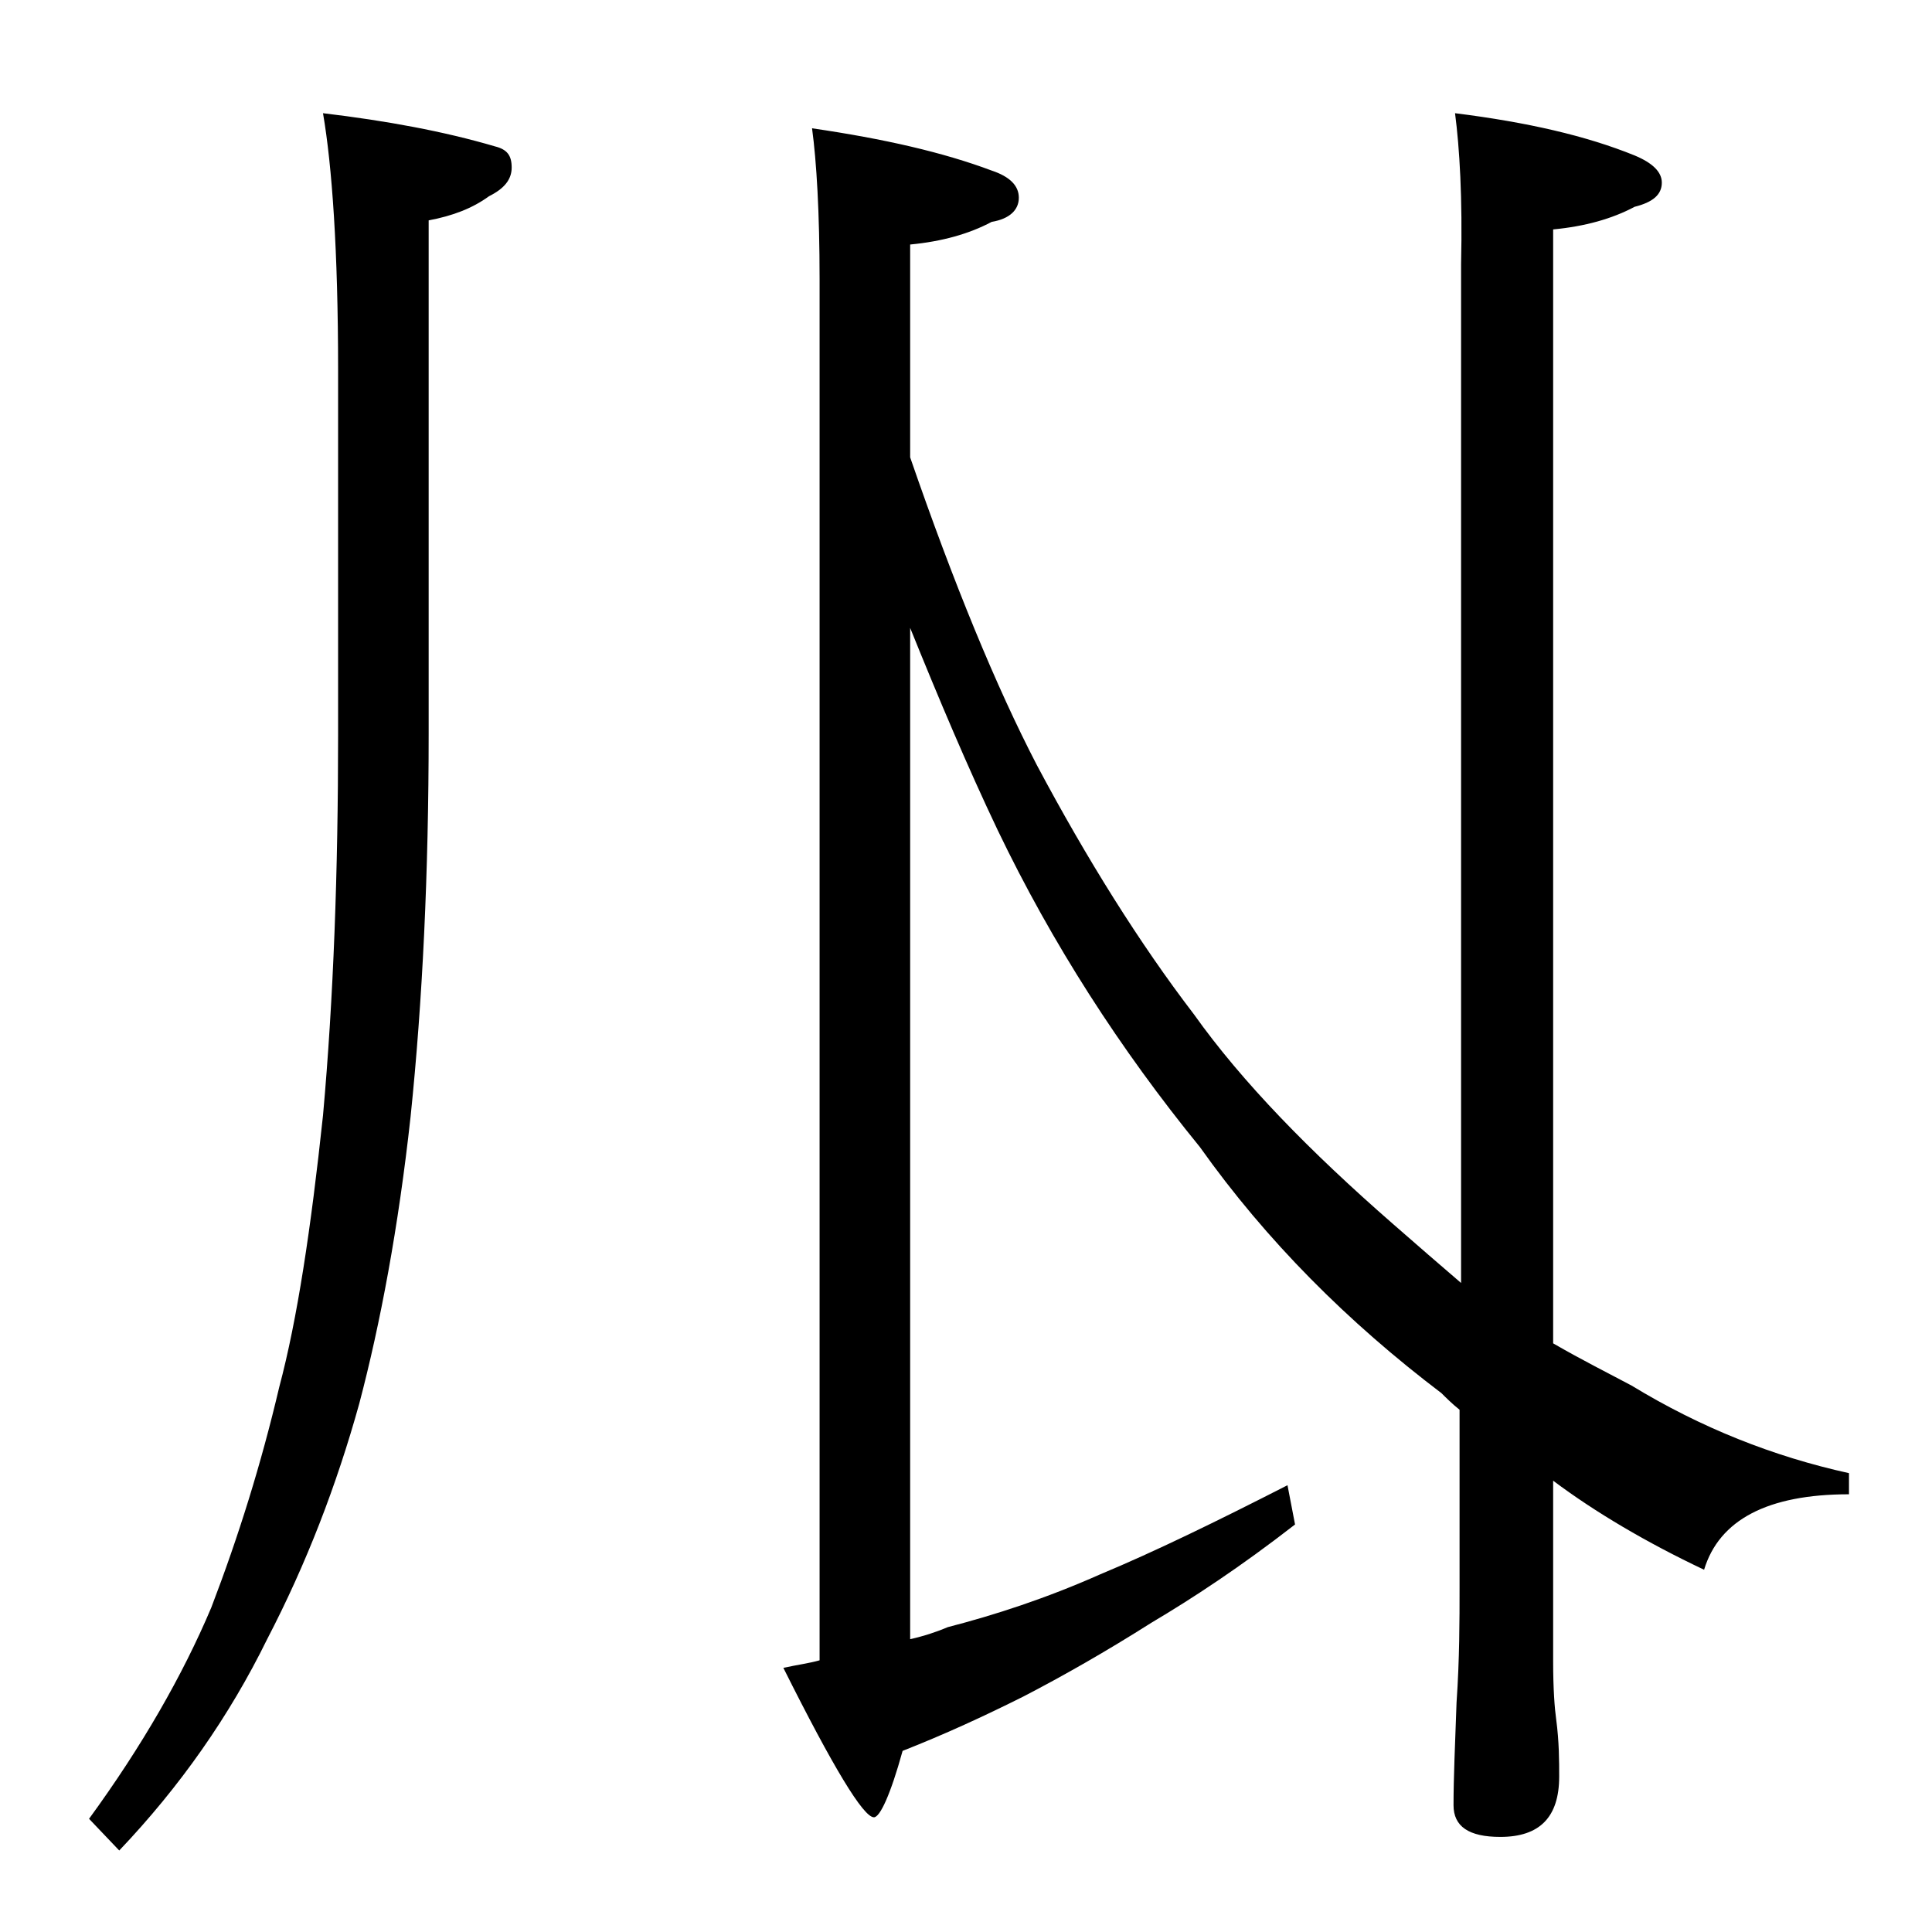
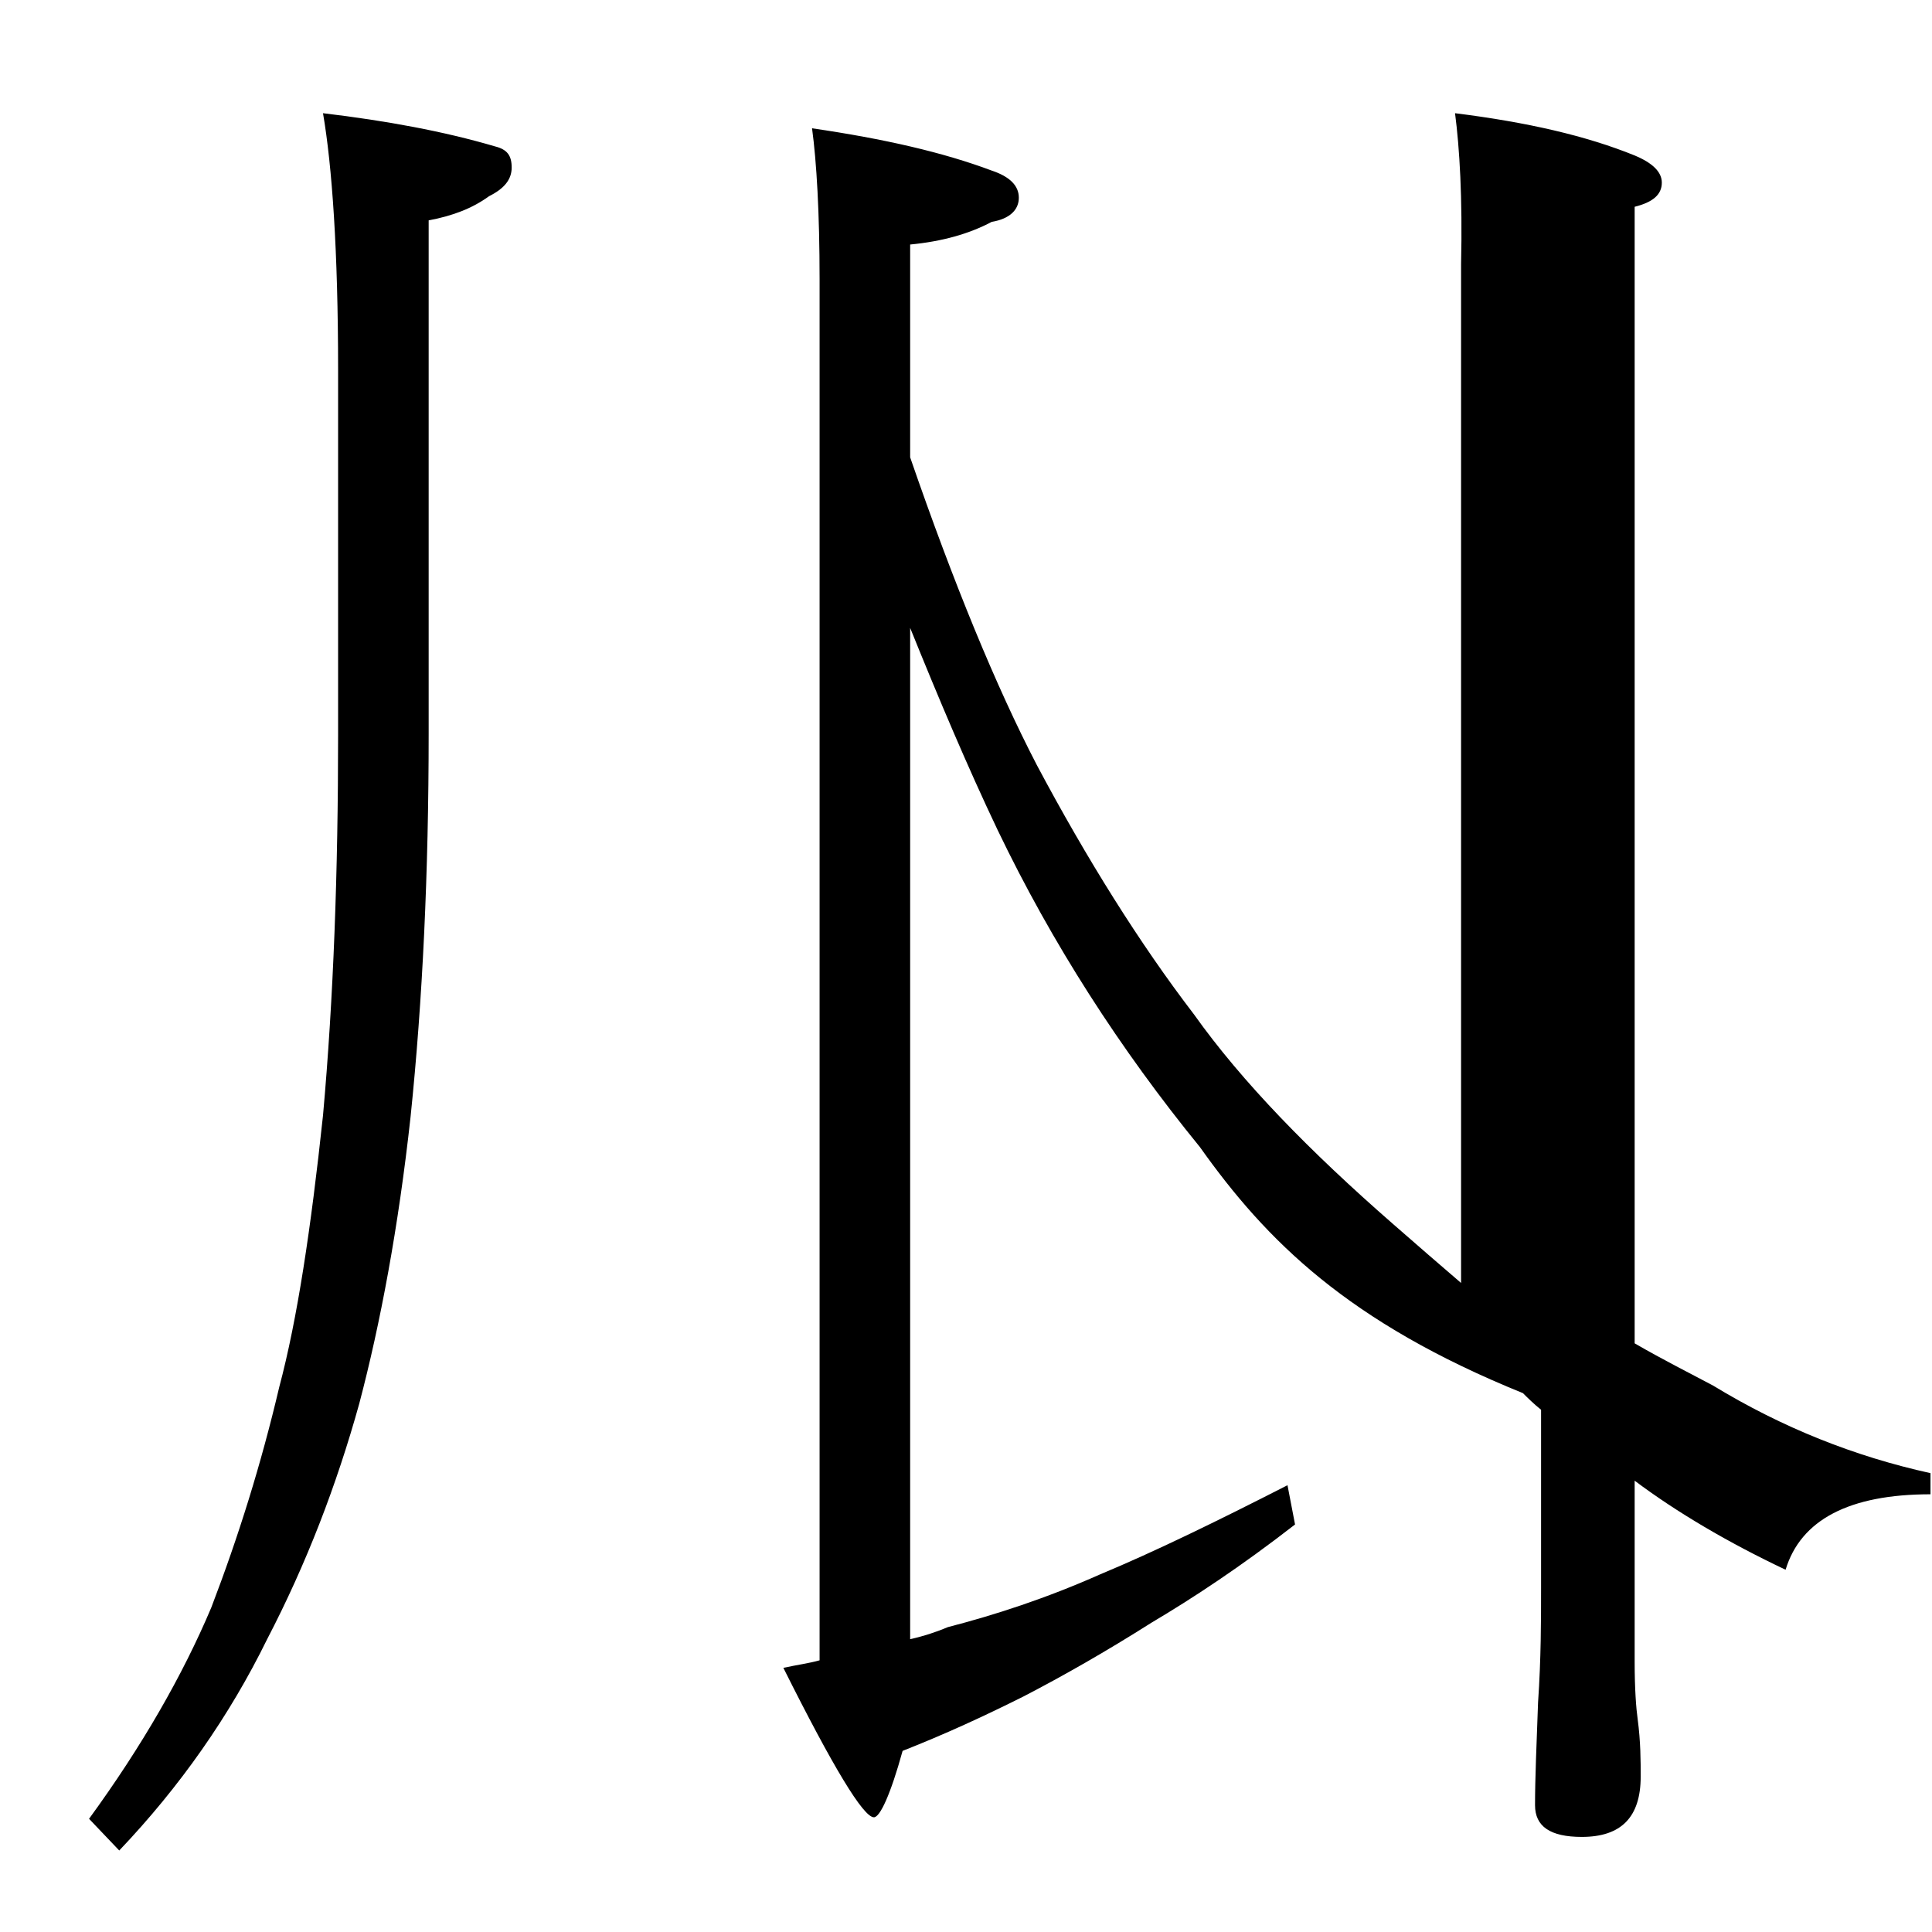
<svg xmlns="http://www.w3.org/2000/svg" version="1.1" id="Layer_1" x="0px" y="0px" viewBox="0 0 128 128" enable-background="new 0 0 128 128" xml:space="preserve">
-   <path d="M21.4,7.5c4.2,0.5,8,1.2,11.4,2.2c0.8,0.2,1.1,0.6,1.1,1.4s-0.5,1.4-1.5,1.9c-1.1,0.8-2.4,1.3-4,1.6v34  c0,9.2-0.4,17.7-1.2,25.4c-0.8,7.3-2,13.7-3.4,19c-1.5,5.4-3.5,10.6-6.1,15.6c-2.5,5.1-5.8,9.8-9.8,14l-2-2.1  c3.5-4.8,6.2-9.5,8.1-14c1.8-4.7,3.3-9.5,4.5-14.6c1.2-4.5,2.1-10.5,2.9-18c0.7-7.8,1-16.2,1-25.2V24.5C22.4,16.6,22,11,21.4,7.5z   M96.4,7.5c4.8,0.6,8.7,1.5,11.9,2.8c1.2,0.5,1.8,1.1,1.8,1.8c0,0.8-0.6,1.3-1.8,1.6c-1.5,0.8-3.3,1.3-5.4,1.5V89  c1.9,1.1,3.7,2,5.2,2.8c4.6,2.8,9.4,4.7,14.4,5.8V99c-5.4,0-8.6,1.7-9.6,5c-3.8-1.8-7.2-3.8-10-5.9v12c0,1.8,0.1,3.1,0.2,3.8  c0.2,1.5,0.2,2.8,0.2,3.8c0,2.7-1.3,4-3.9,4c-2.1,0-3.1-0.7-3.1-2.1c0-1.8,0.1-4,0.2-6.8c0.2-2.9,0.2-5.5,0.2-7.6V93.4  c-0.5-0.4-0.9-0.8-1.2-1.1C89.3,87.6,83.9,82.2,79.5,76c-5.3-6.5-9.8-13.5-13.4-21c-2-4.2-3.9-8.7-5.8-13.4v67  c0.9-0.2,1.8-0.5,2.5-0.8c3.1-0.8,6.5-1.9,10.1-3.5c3.6-1.5,7.7-3.5,12.4-5.9l0.5,2.6c-3.6,2.8-6.8,4.9-9.5,6.5  c-3,1.9-5.8,3.5-8.5,4.9c-2.6,1.3-5.2,2.5-8,3.6c-0.8,2.9-1.5,4.4-1.9,4.4c-0.7,0-2.7-3.3-6-9.9c0.9-0.2,1.7-0.3,2.4-0.5V18.5  c0-4.4-0.2-7.8-0.5-10c4.8,0.7,8.7,1.6,11.9,2.8c1.2,0.4,1.8,1,1.8,1.8c0,0.8-0.6,1.4-1.8,1.6c-1.5,0.8-3.3,1.3-5.4,1.5v14.1  c2.9,8.4,5.7,15.2,8.4,20.4c3.3,6.2,6.8,11.8,10.4,16.5c3.2,4.5,7.7,9.1,13.2,13.9c1.6,1.4,3.1,2.7,4.5,3.9V17.5  C96.9,13.1,96.7,9.8,96.4,7.5z" />
+   <path d="M21.4,7.5c4.2,0.5,8,1.2,11.4,2.2c0.8,0.2,1.1,0.6,1.1,1.4s-0.5,1.4-1.5,1.9c-1.1,0.8-2.4,1.3-4,1.6v34  c0,9.2-0.4,17.7-1.2,25.4c-0.8,7.3-2,13.7-3.4,19c-1.5,5.4-3.5,10.6-6.1,15.6c-2.5,5.1-5.8,9.8-9.8,14l-2-2.1  c3.5-4.8,6.2-9.5,8.1-14c1.8-4.7,3.3-9.5,4.5-14.6c1.2-4.5,2.1-10.5,2.9-18c0.7-7.8,1-16.2,1-25.2V24.5C22.4,16.6,22,11,21.4,7.5z   M96.4,7.5c4.8,0.6,8.7,1.5,11.9,2.8c1.2,0.5,1.8,1.1,1.8,1.8c0,0.8-0.6,1.3-1.8,1.6V89  c1.9,1.1,3.7,2,5.2,2.8c4.6,2.8,9.4,4.7,14.4,5.8V99c-5.4,0-8.6,1.7-9.6,5c-3.8-1.8-7.2-3.8-10-5.9v12c0,1.8,0.1,3.1,0.2,3.8  c0.2,1.5,0.2,2.8,0.2,3.8c0,2.7-1.3,4-3.9,4c-2.1,0-3.1-0.7-3.1-2.1c0-1.8,0.1-4,0.2-6.8c0.2-2.9,0.2-5.5,0.2-7.6V93.4  c-0.5-0.4-0.9-0.8-1.2-1.1C89.3,87.6,83.9,82.2,79.5,76c-5.3-6.5-9.8-13.5-13.4-21c-2-4.2-3.9-8.7-5.8-13.4v67  c0.9-0.2,1.8-0.5,2.5-0.8c3.1-0.8,6.5-1.9,10.1-3.5c3.6-1.5,7.7-3.5,12.4-5.9l0.5,2.6c-3.6,2.8-6.8,4.9-9.5,6.5  c-3,1.9-5.8,3.5-8.5,4.9c-2.6,1.3-5.2,2.5-8,3.6c-0.8,2.9-1.5,4.4-1.9,4.4c-0.7,0-2.7-3.3-6-9.9c0.9-0.2,1.7-0.3,2.4-0.5V18.5  c0-4.4-0.2-7.8-0.5-10c4.8,0.7,8.7,1.6,11.9,2.8c1.2,0.4,1.8,1,1.8,1.8c0,0.8-0.6,1.4-1.8,1.6c-1.5,0.8-3.3,1.3-5.4,1.5v14.1  c2.9,8.4,5.7,15.2,8.4,20.4c3.3,6.2,6.8,11.8,10.4,16.5c3.2,4.5,7.7,9.1,13.2,13.9c1.6,1.4,3.1,2.7,4.5,3.9V17.5  C96.9,13.1,96.7,9.8,96.4,7.5z" />
</svg>